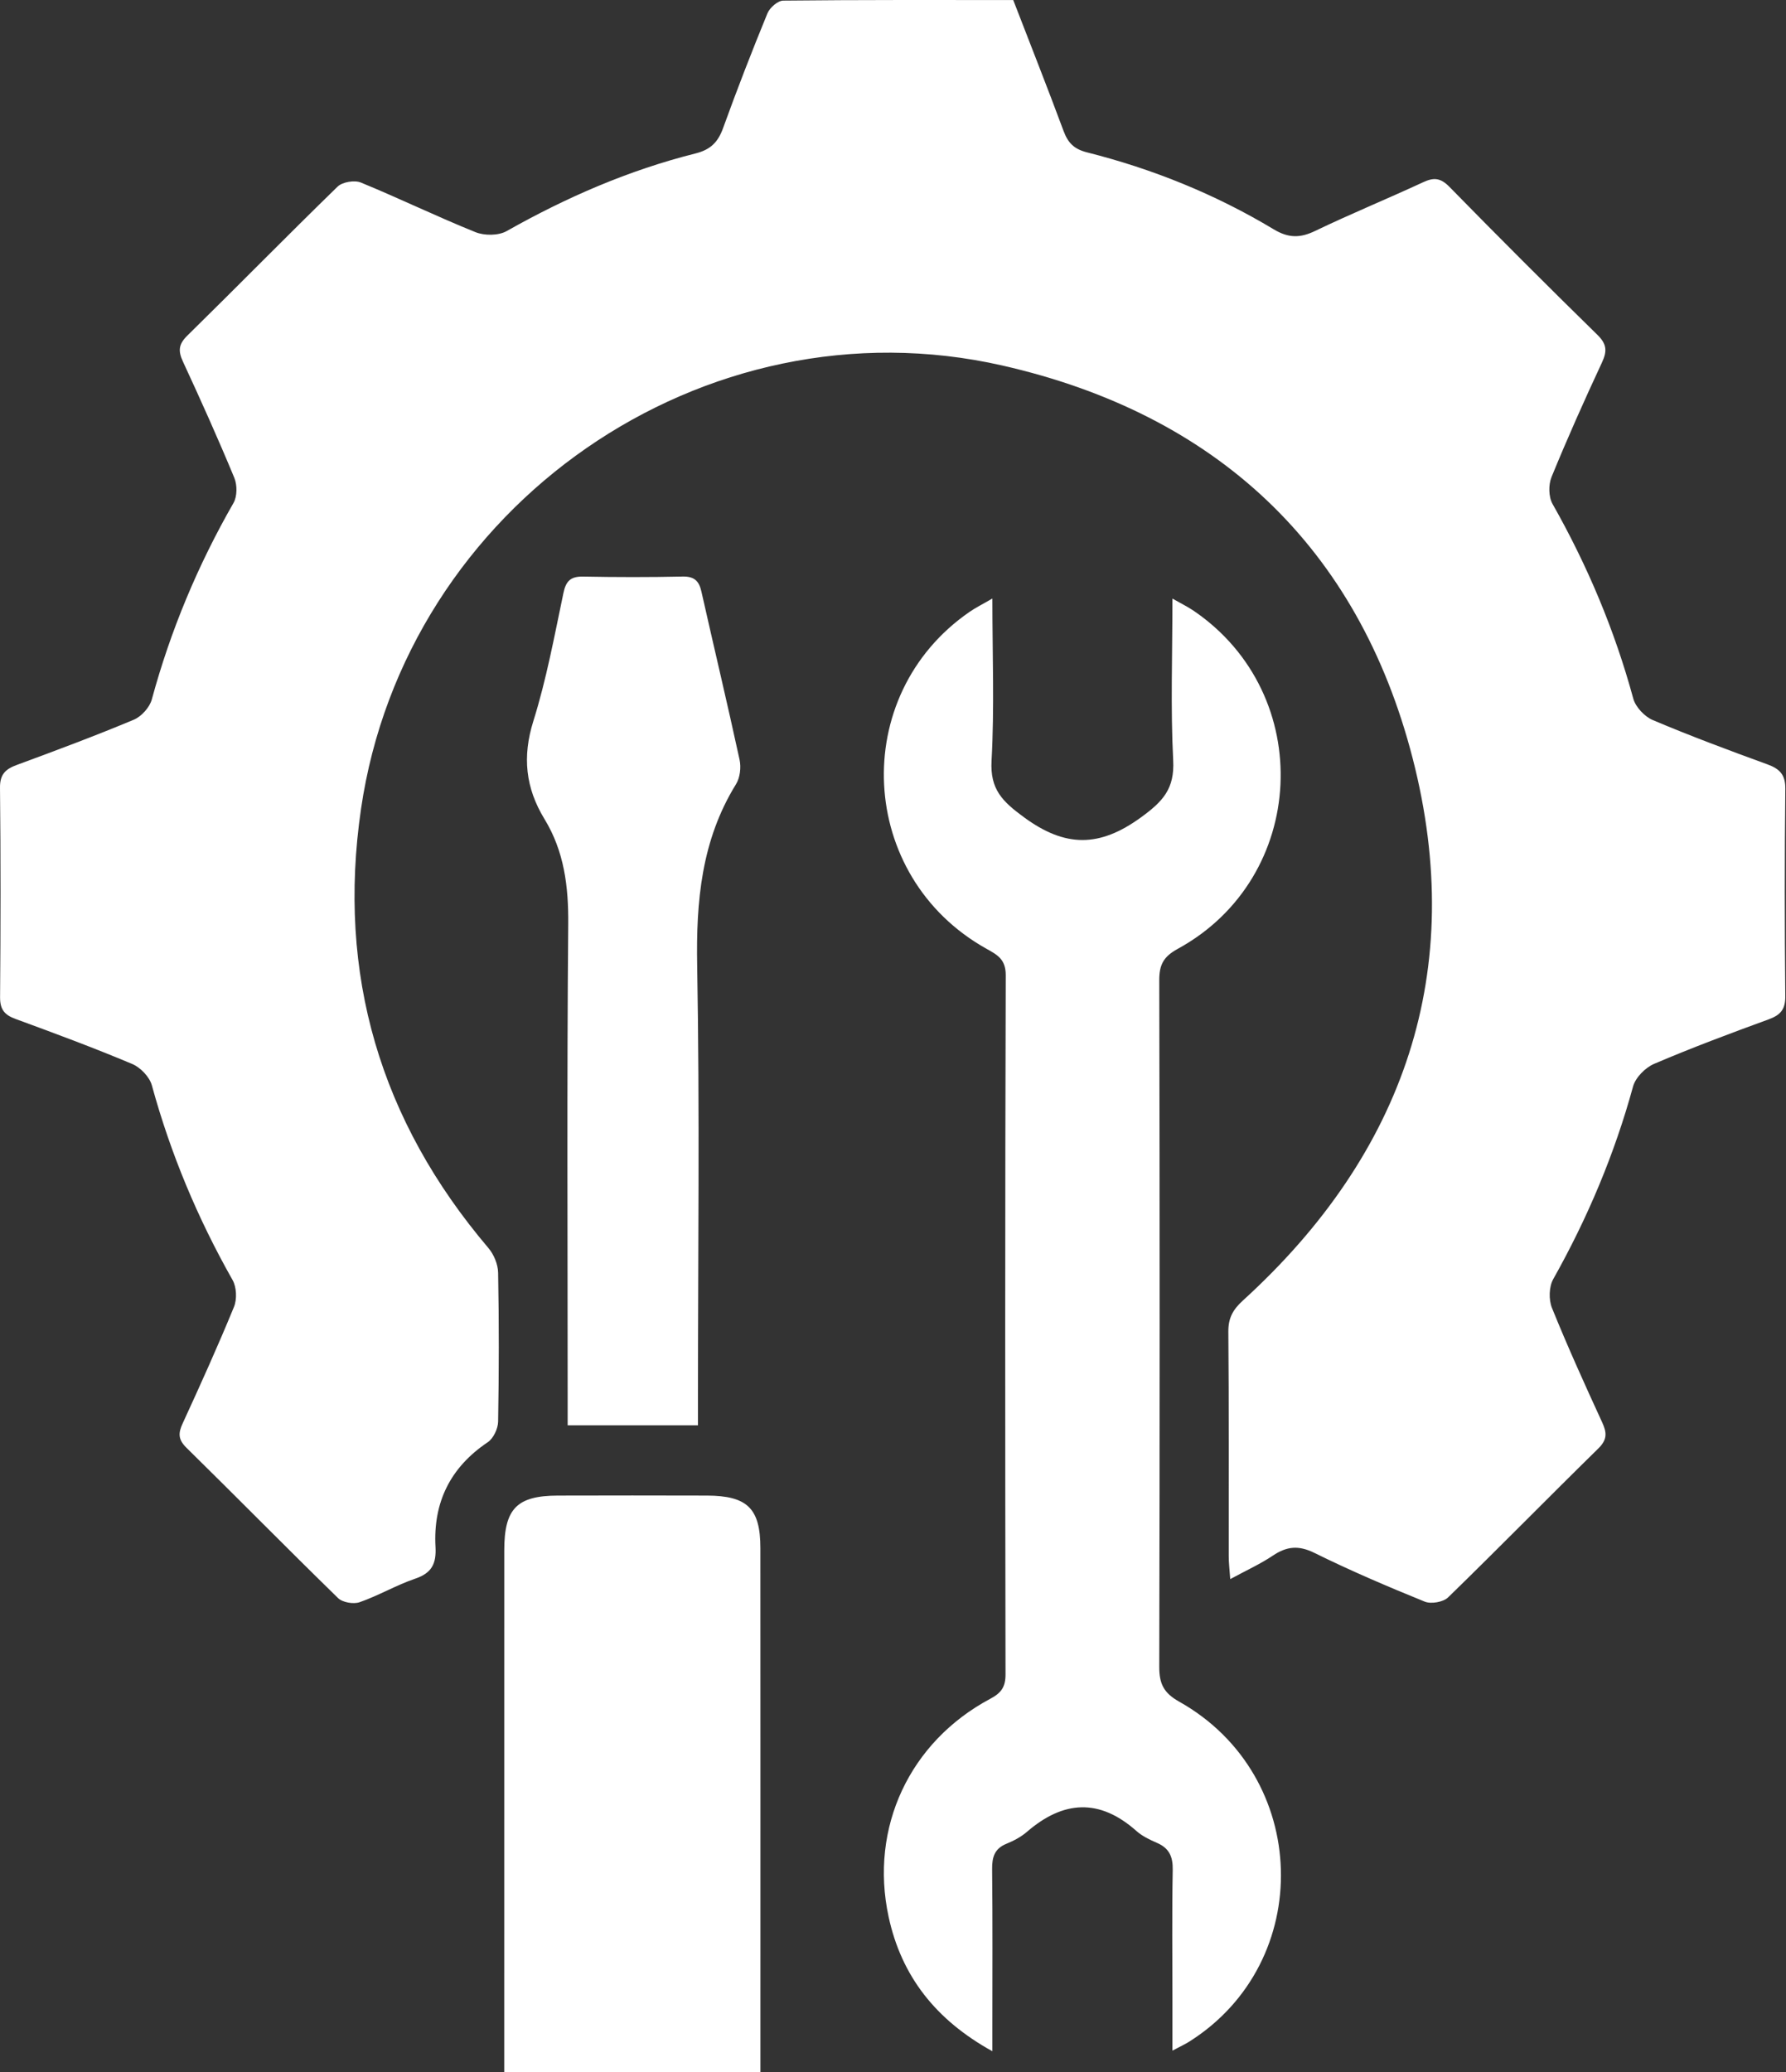
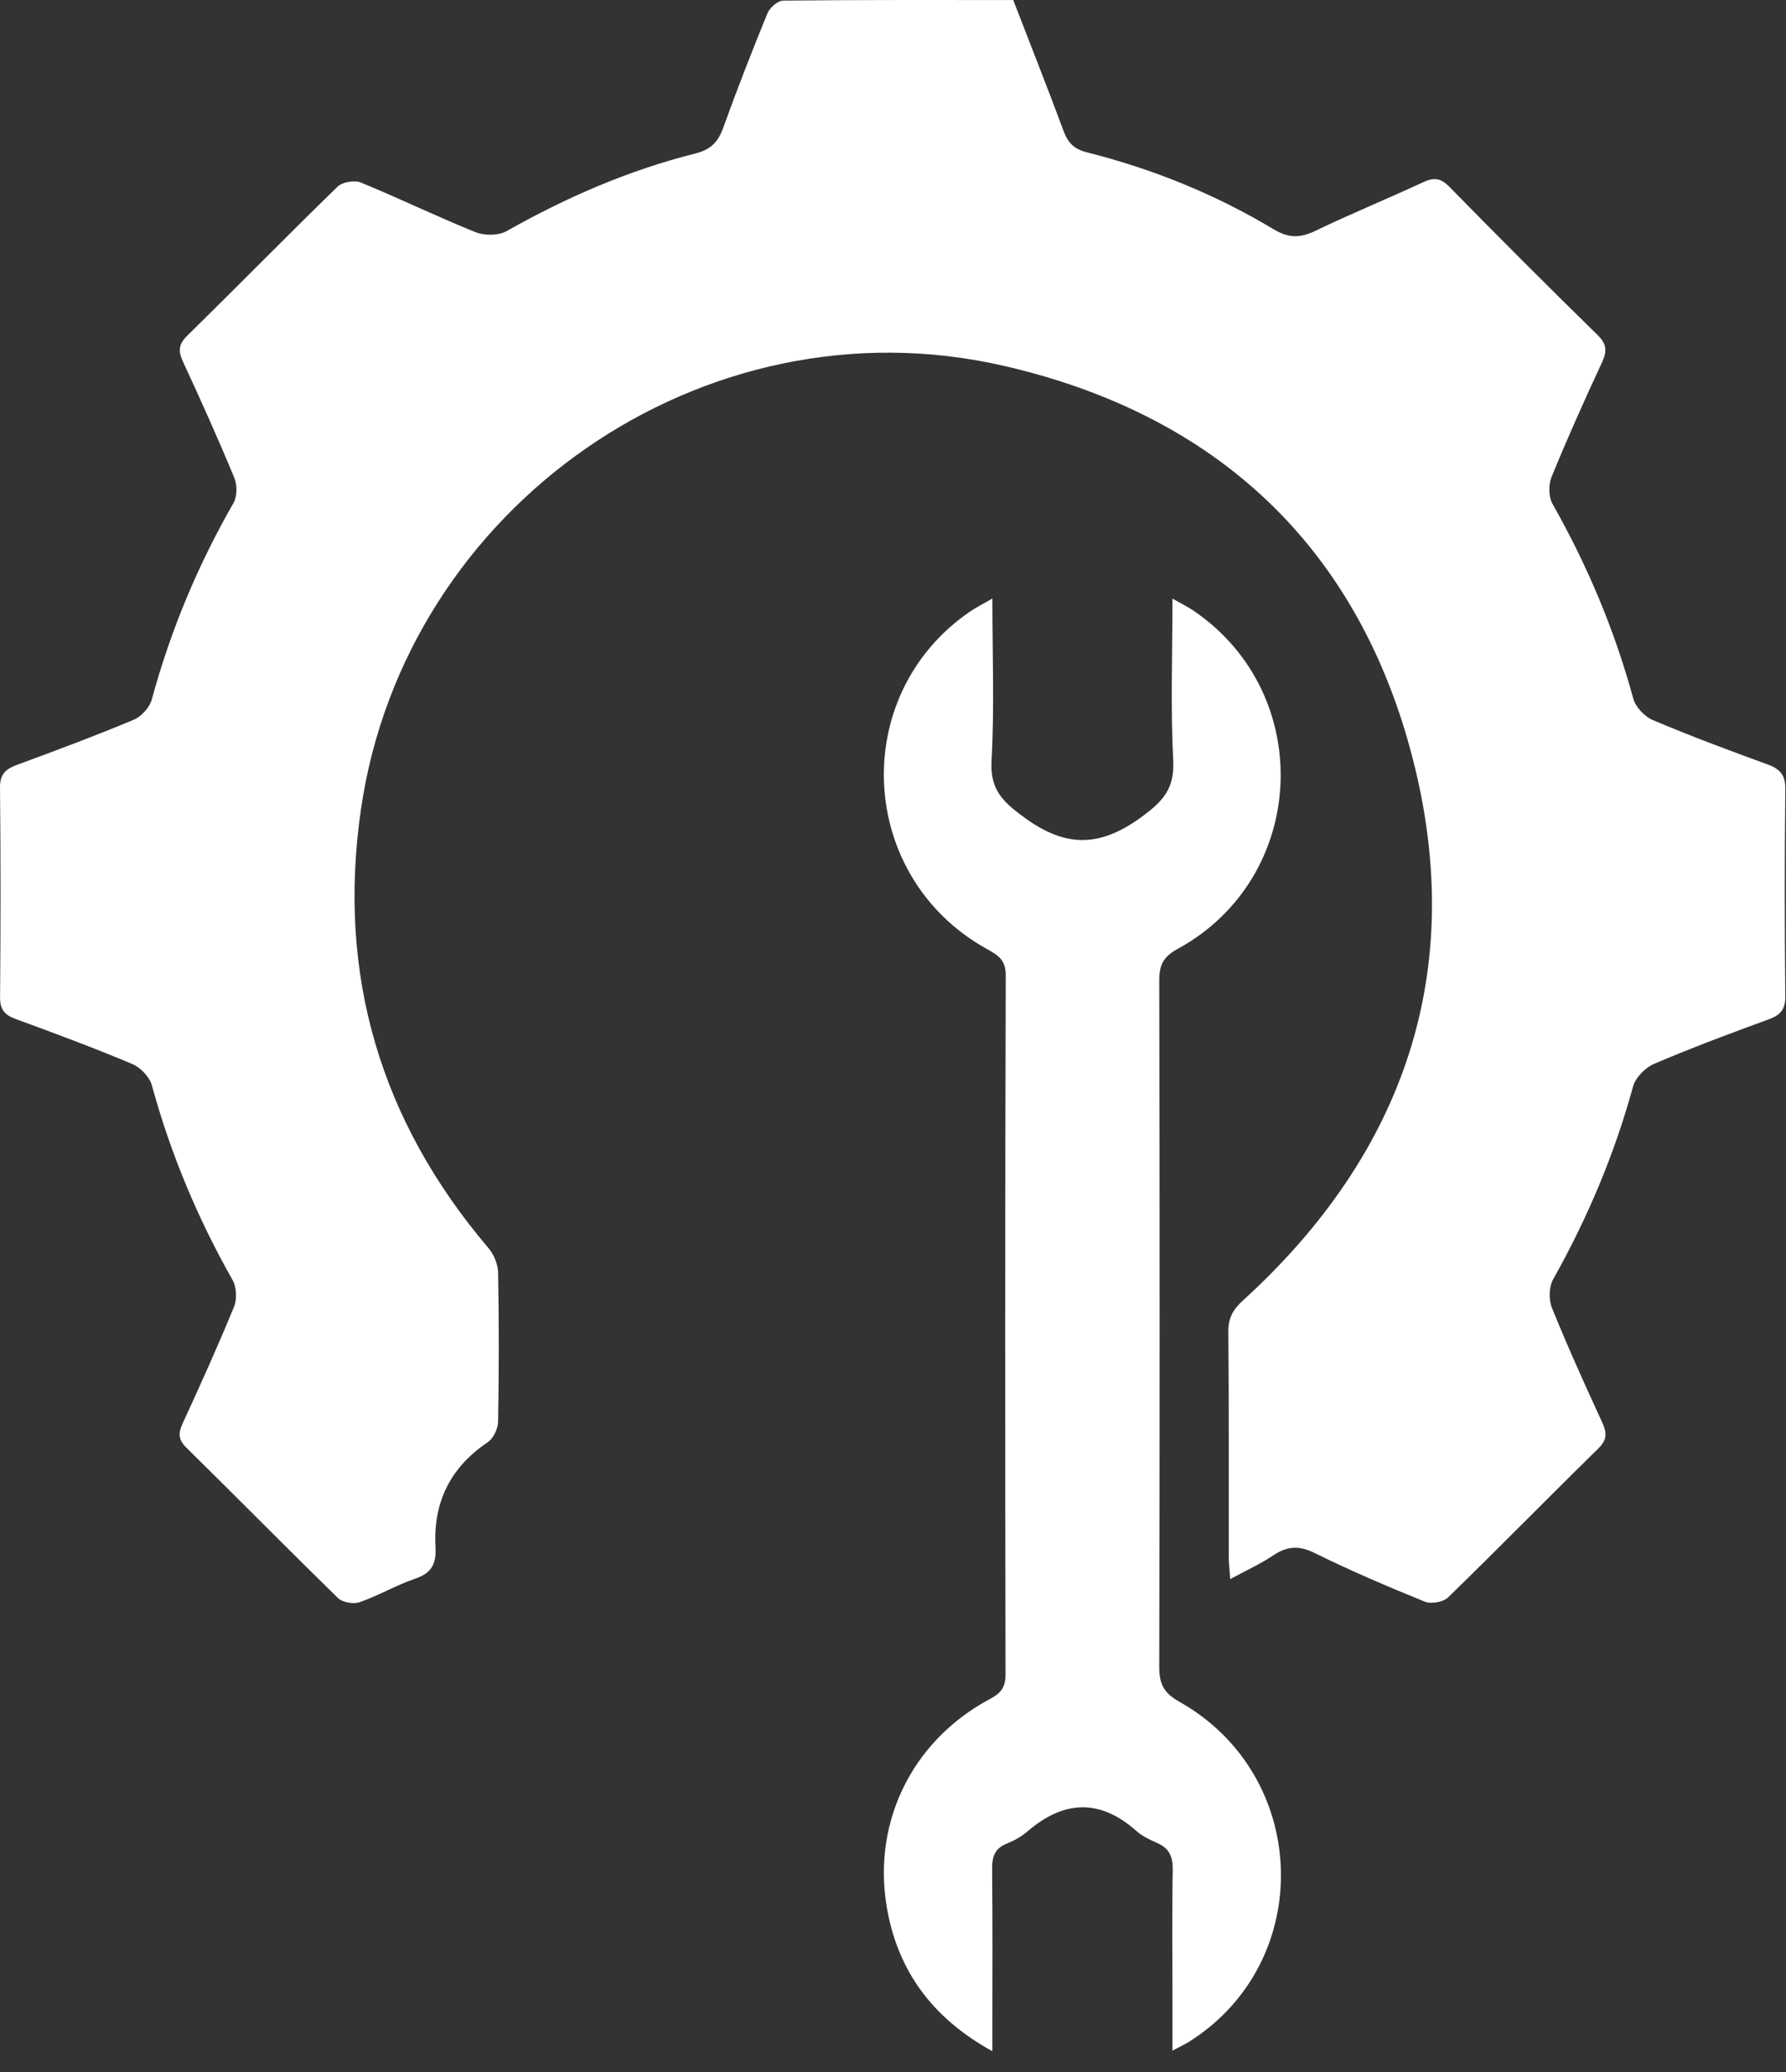
<svg xmlns="http://www.w3.org/2000/svg" width="50" height="58" viewBox="0 0 50 58" fill="none">
  <rect x="0" y="0" width="50" height="58" fill="#333333" stroke="none" />
  <path d="M28.366 0.001C28.84 1.229 29.321 2.442 29.775 3.666C29.899 3.998 30.065 4.172 30.431 4.265C32.274 4.73 34.026 5.438 35.656 6.418C36.074 6.669 36.398 6.667 36.821 6.463C37.818 5.984 38.842 5.565 39.846 5.099C40.144 4.96 40.332 4.981 40.575 5.228C41.942 6.624 43.324 8.006 44.72 9.373C44.987 9.634 44.995 9.832 44.846 10.151C44.353 11.208 43.877 12.274 43.436 13.353C43.348 13.568 43.352 13.908 43.464 14.106C44.441 15.831 45.203 17.639 45.724 19.554C45.788 19.791 46.041 20.059 46.272 20.157C47.327 20.603 48.402 21.004 49.479 21.396C49.823 21.522 49.986 21.684 49.981 22.084C49.96 24.017 49.962 25.951 49.98 27.885C49.984 28.255 49.847 28.413 49.515 28.534C48.438 28.927 47.363 29.329 46.31 29.779C46.062 29.884 45.787 30.162 45.718 30.414C45.199 32.309 44.444 34.097 43.483 35.807C43.363 36.02 43.355 36.382 43.448 36.612C43.885 37.693 44.367 38.757 44.854 39.816C44.988 40.107 44.998 40.299 44.745 40.547C43.335 41.929 41.954 43.34 40.539 44.716C40.403 44.847 40.063 44.906 39.885 44.833C38.842 44.41 37.804 43.966 36.795 43.468C36.352 43.25 36.02 43.286 35.633 43.546C35.287 43.779 34.902 43.953 34.441 44.203C34.422 43.932 34.399 43.747 34.399 43.561C34.396 41.466 34.407 39.371 34.388 37.276C34.385 36.894 34.517 36.659 34.794 36.406C39.332 32.275 41.075 27.159 39.548 21.227C38.022 15.299 34.047 11.593 28.063 10.232C19.715 8.335 11.347 14.153 10.107 22.642C9.431 27.272 10.643 31.369 13.674 34.936C13.827 35.116 13.941 35.392 13.945 35.627C13.971 37.016 13.969 38.406 13.945 39.796C13.941 39.993 13.813 40.265 13.655 40.371C12.603 41.076 12.124 42.06 12.192 43.301C12.218 43.773 12.087 44.034 11.623 44.191C11.092 44.372 10.599 44.664 10.069 44.849C9.897 44.909 9.59 44.857 9.464 44.734C8.037 43.342 6.638 41.92 5.216 40.522C4.984 40.293 4.988 40.114 5.115 39.841C5.611 38.763 6.1 37.681 6.55 36.584C6.638 36.37 6.624 36.03 6.511 35.831C5.534 34.106 4.776 32.297 4.252 30.383C4.187 30.145 3.932 29.88 3.699 29.782C2.624 29.33 1.53 28.924 0.435 28.523C0.126 28.41 -0.001 28.257 0.002 27.912C0.018 25.958 0.021 24.004 7.82097e-05 22.05C-0.004 21.668 0.16 21.526 0.479 21.409C1.573 21.006 2.667 20.598 3.742 20.148C3.958 20.058 4.189 19.803 4.25 19.579C4.775 17.645 5.54 15.817 6.537 14.079C6.642 13.896 6.643 13.577 6.56 13.376C6.106 12.28 5.62 11.197 5.121 10.121C4.983 9.822 4.998 9.636 5.245 9.394C6.654 8.011 8.036 6.601 9.451 5.224C9.585 5.094 9.924 5.037 10.101 5.109C11.18 5.552 12.23 6.063 13.312 6.499C13.563 6.6 13.955 6.598 14.184 6.469C15.857 5.523 17.605 4.764 19.469 4.296C19.897 4.189 20.103 3.976 20.245 3.58C20.635 2.502 21.05 1.433 21.485 0.373C21.55 0.215 21.774 0.019 21.926 0.017C24.06 -0.006 26.195 0.001 28.366 0.001Z" fill="white" />
  <path d="M27.782 57.419C26.193 56.541 25.235 55.314 24.877 53.655C24.338 51.158 25.468 48.754 27.723 47.553C28.028 47.391 28.151 47.224 28.15 46.871C28.139 40.346 28.136 33.821 28.156 27.295C28.157 26.847 27.915 26.725 27.611 26.555C24.002 24.538 23.75 19.47 27.141 17.129C27.316 17.008 27.509 16.913 27.782 16.754C27.782 18.33 27.841 19.815 27.759 21.292C27.714 22.1 28.065 22.437 28.672 22.881C29.827 23.727 30.782 23.723 31.941 22.881C32.559 22.432 32.886 22.079 32.844 21.282C32.769 19.817 32.823 18.345 32.823 16.756C33.074 16.899 33.26 16.989 33.429 17.105C36.849 19.447 36.609 24.573 32.971 26.561C32.571 26.78 32.453 27.006 32.454 27.442C32.468 33.846 32.468 40.251 32.454 46.655C32.453 47.125 32.572 47.386 33.01 47.632C36.691 49.697 36.833 54.924 33.287 57.154C33.172 57.226 33.047 57.283 32.823 57.402C32.823 56.888 32.823 56.457 32.823 56.026C32.823 54.797 32.808 53.569 32.831 52.341C32.838 51.968 32.73 51.732 32.387 51.585C32.185 51.498 31.976 51.397 31.814 51.253C30.78 50.335 29.77 50.397 28.751 51.276C28.586 51.419 28.382 51.527 28.179 51.61C27.842 51.746 27.771 51.984 27.775 52.324C27.791 53.794 27.782 55.264 27.782 56.734C27.782 56.929 27.782 57.122 27.782 57.419Z" fill="white" />
-   <path d="M21.288 58C18.865 58 16.534 58 14.116 58C14.116 57.777 14.116 57.565 14.116 57.352C14.116 52.701 14.116 48.05 14.117 43.399C14.117 42.23 14.469 41.868 15.619 41.865C17.008 41.861 18.397 41.861 19.787 41.865C20.92 41.868 21.287 42.222 21.287 43.332C21.29 48.024 21.288 52.716 21.288 57.407C21.288 57.586 21.288 57.764 21.288 58Z" fill="white" />
-   <path d="M19.54 39.898C18.29 39.898 17.129 39.898 15.892 39.898C15.892 39.633 15.892 39.398 15.892 39.163C15.892 34.732 15.869 30.301 15.908 25.87C15.917 24.814 15.795 23.831 15.243 22.927C14.712 22.056 14.618 21.182 14.932 20.183C15.298 19.016 15.521 17.802 15.773 16.602C15.845 16.256 15.981 16.133 16.329 16.14C17.255 16.158 18.182 16.159 19.108 16.139C19.436 16.132 19.57 16.26 19.637 16.562C19.99 18.131 20.364 19.696 20.705 21.268C20.751 21.482 20.718 21.769 20.605 21.951C19.634 23.523 19.485 25.233 19.518 27.041C19.59 31.088 19.54 35.137 19.54 39.185C19.54 39.404 19.54 39.622 19.54 39.898Z" fill="white" />
</svg>